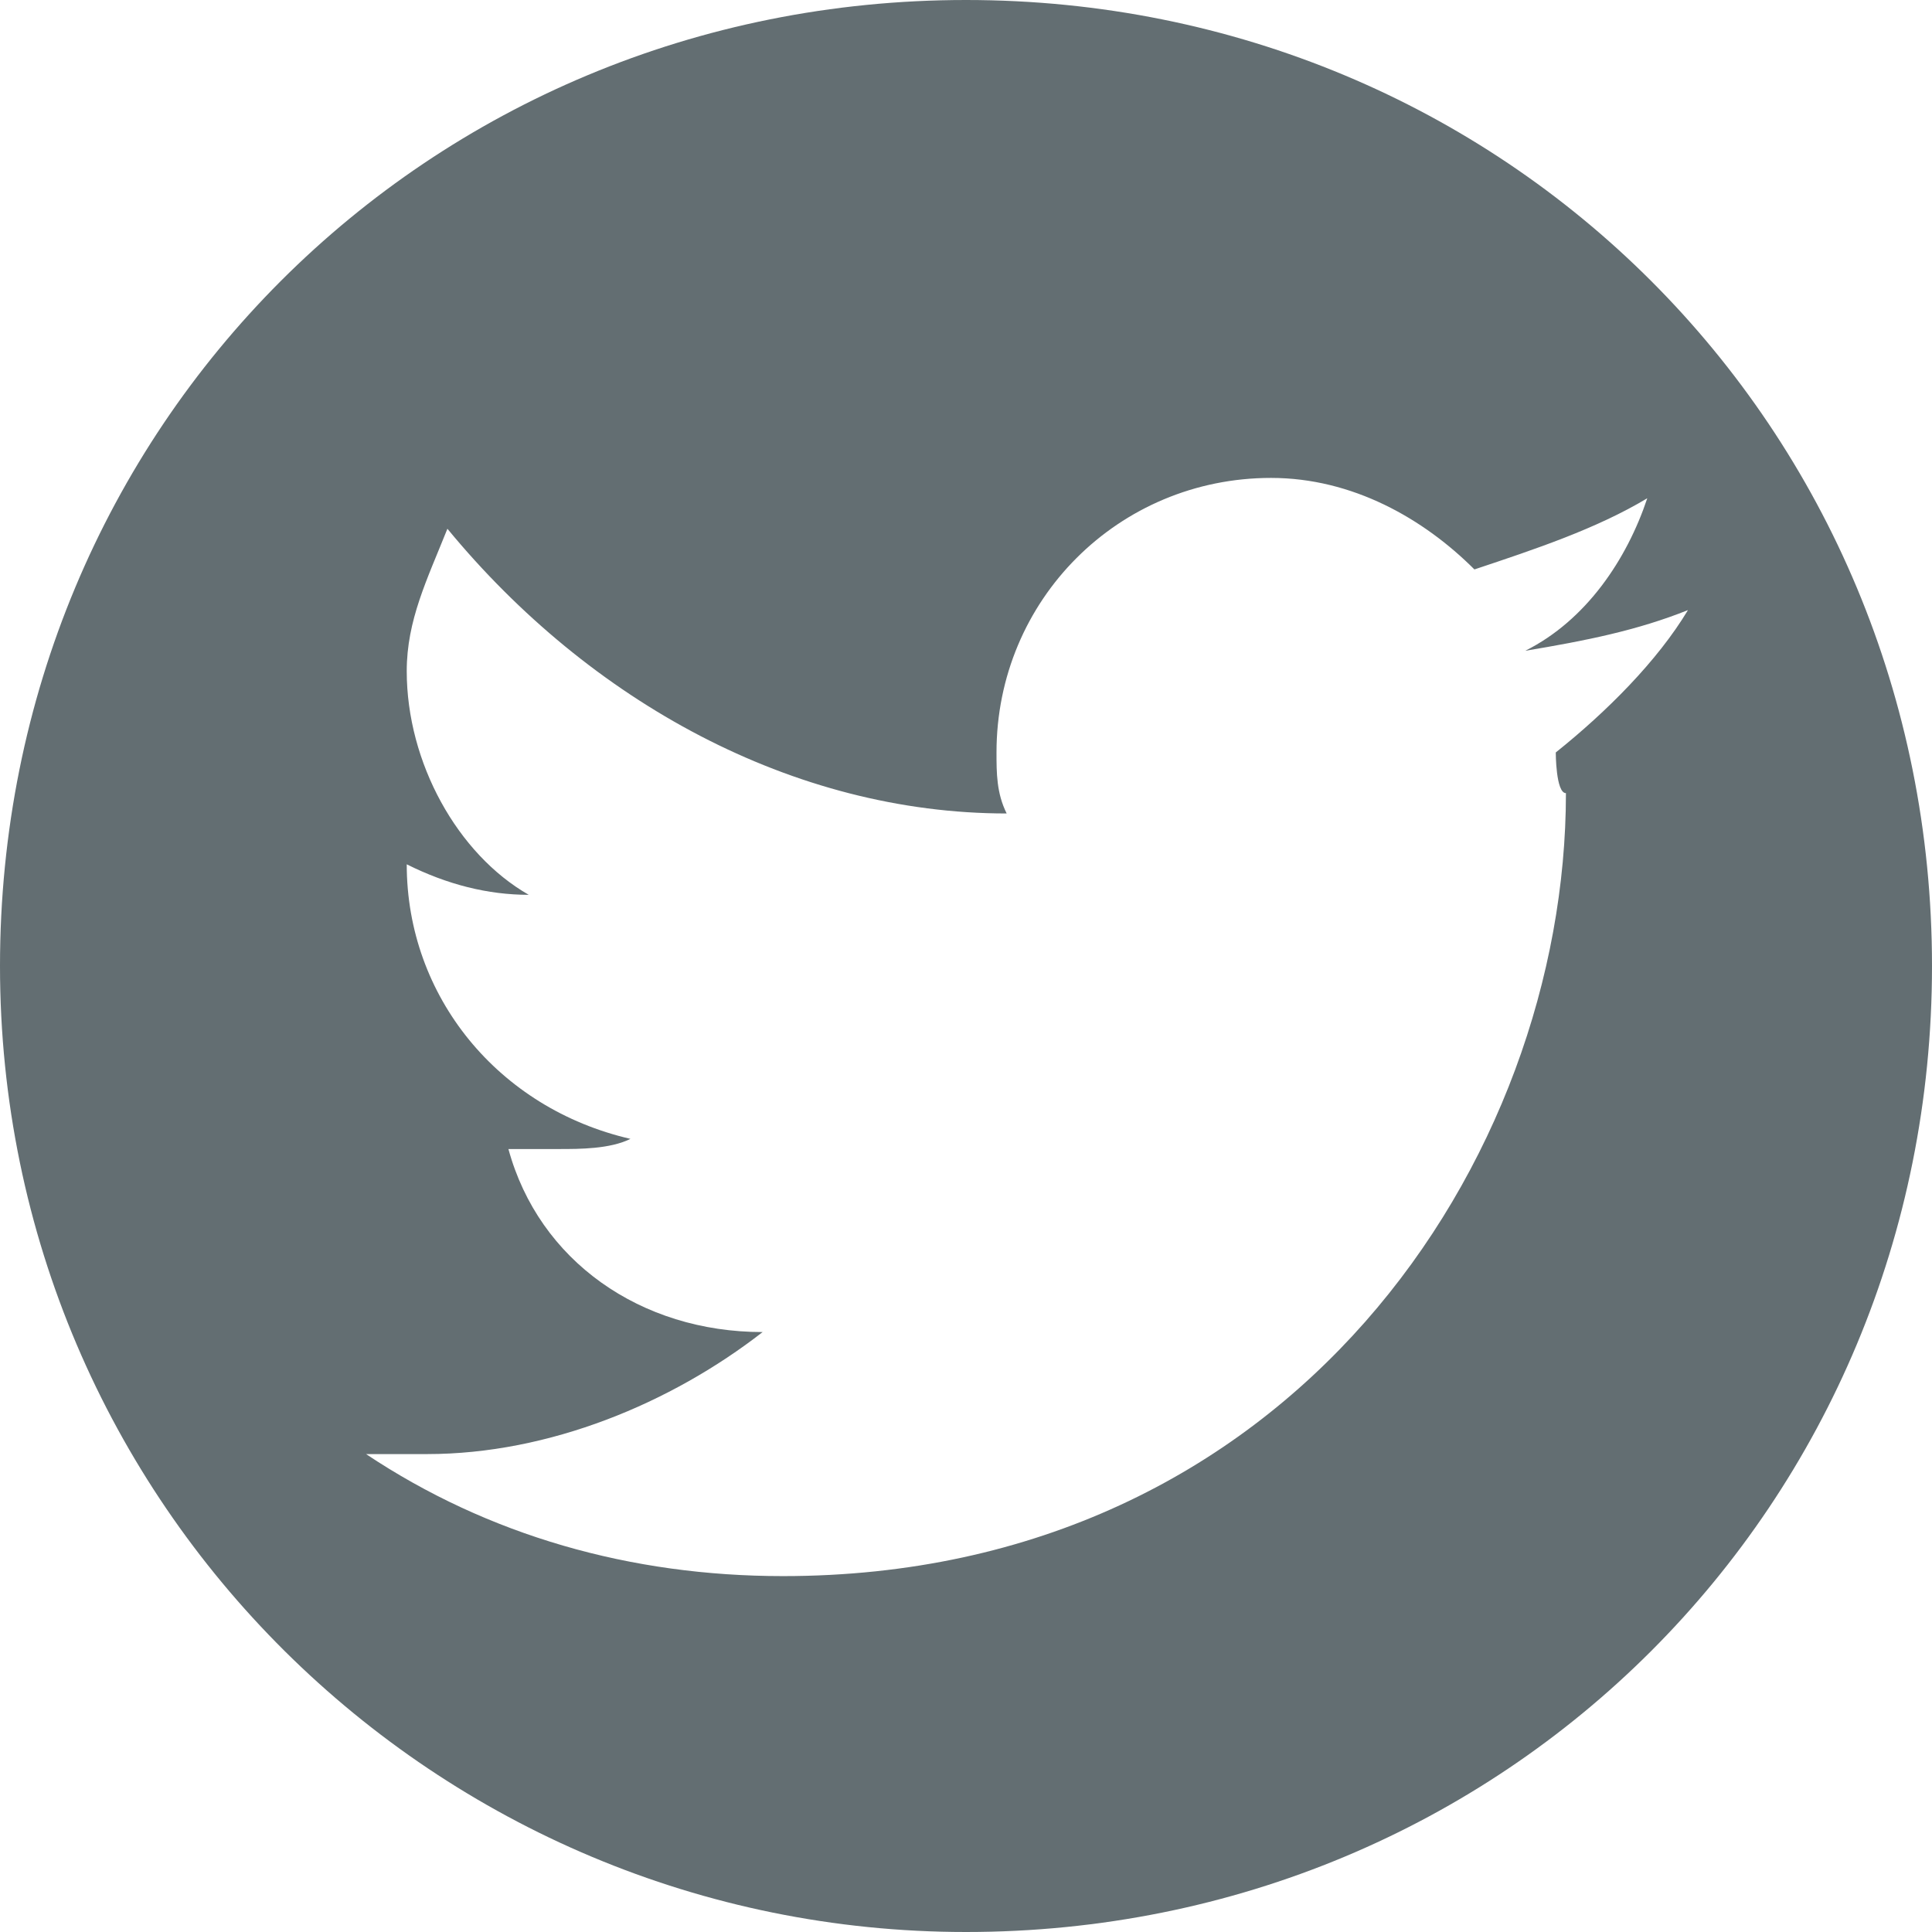
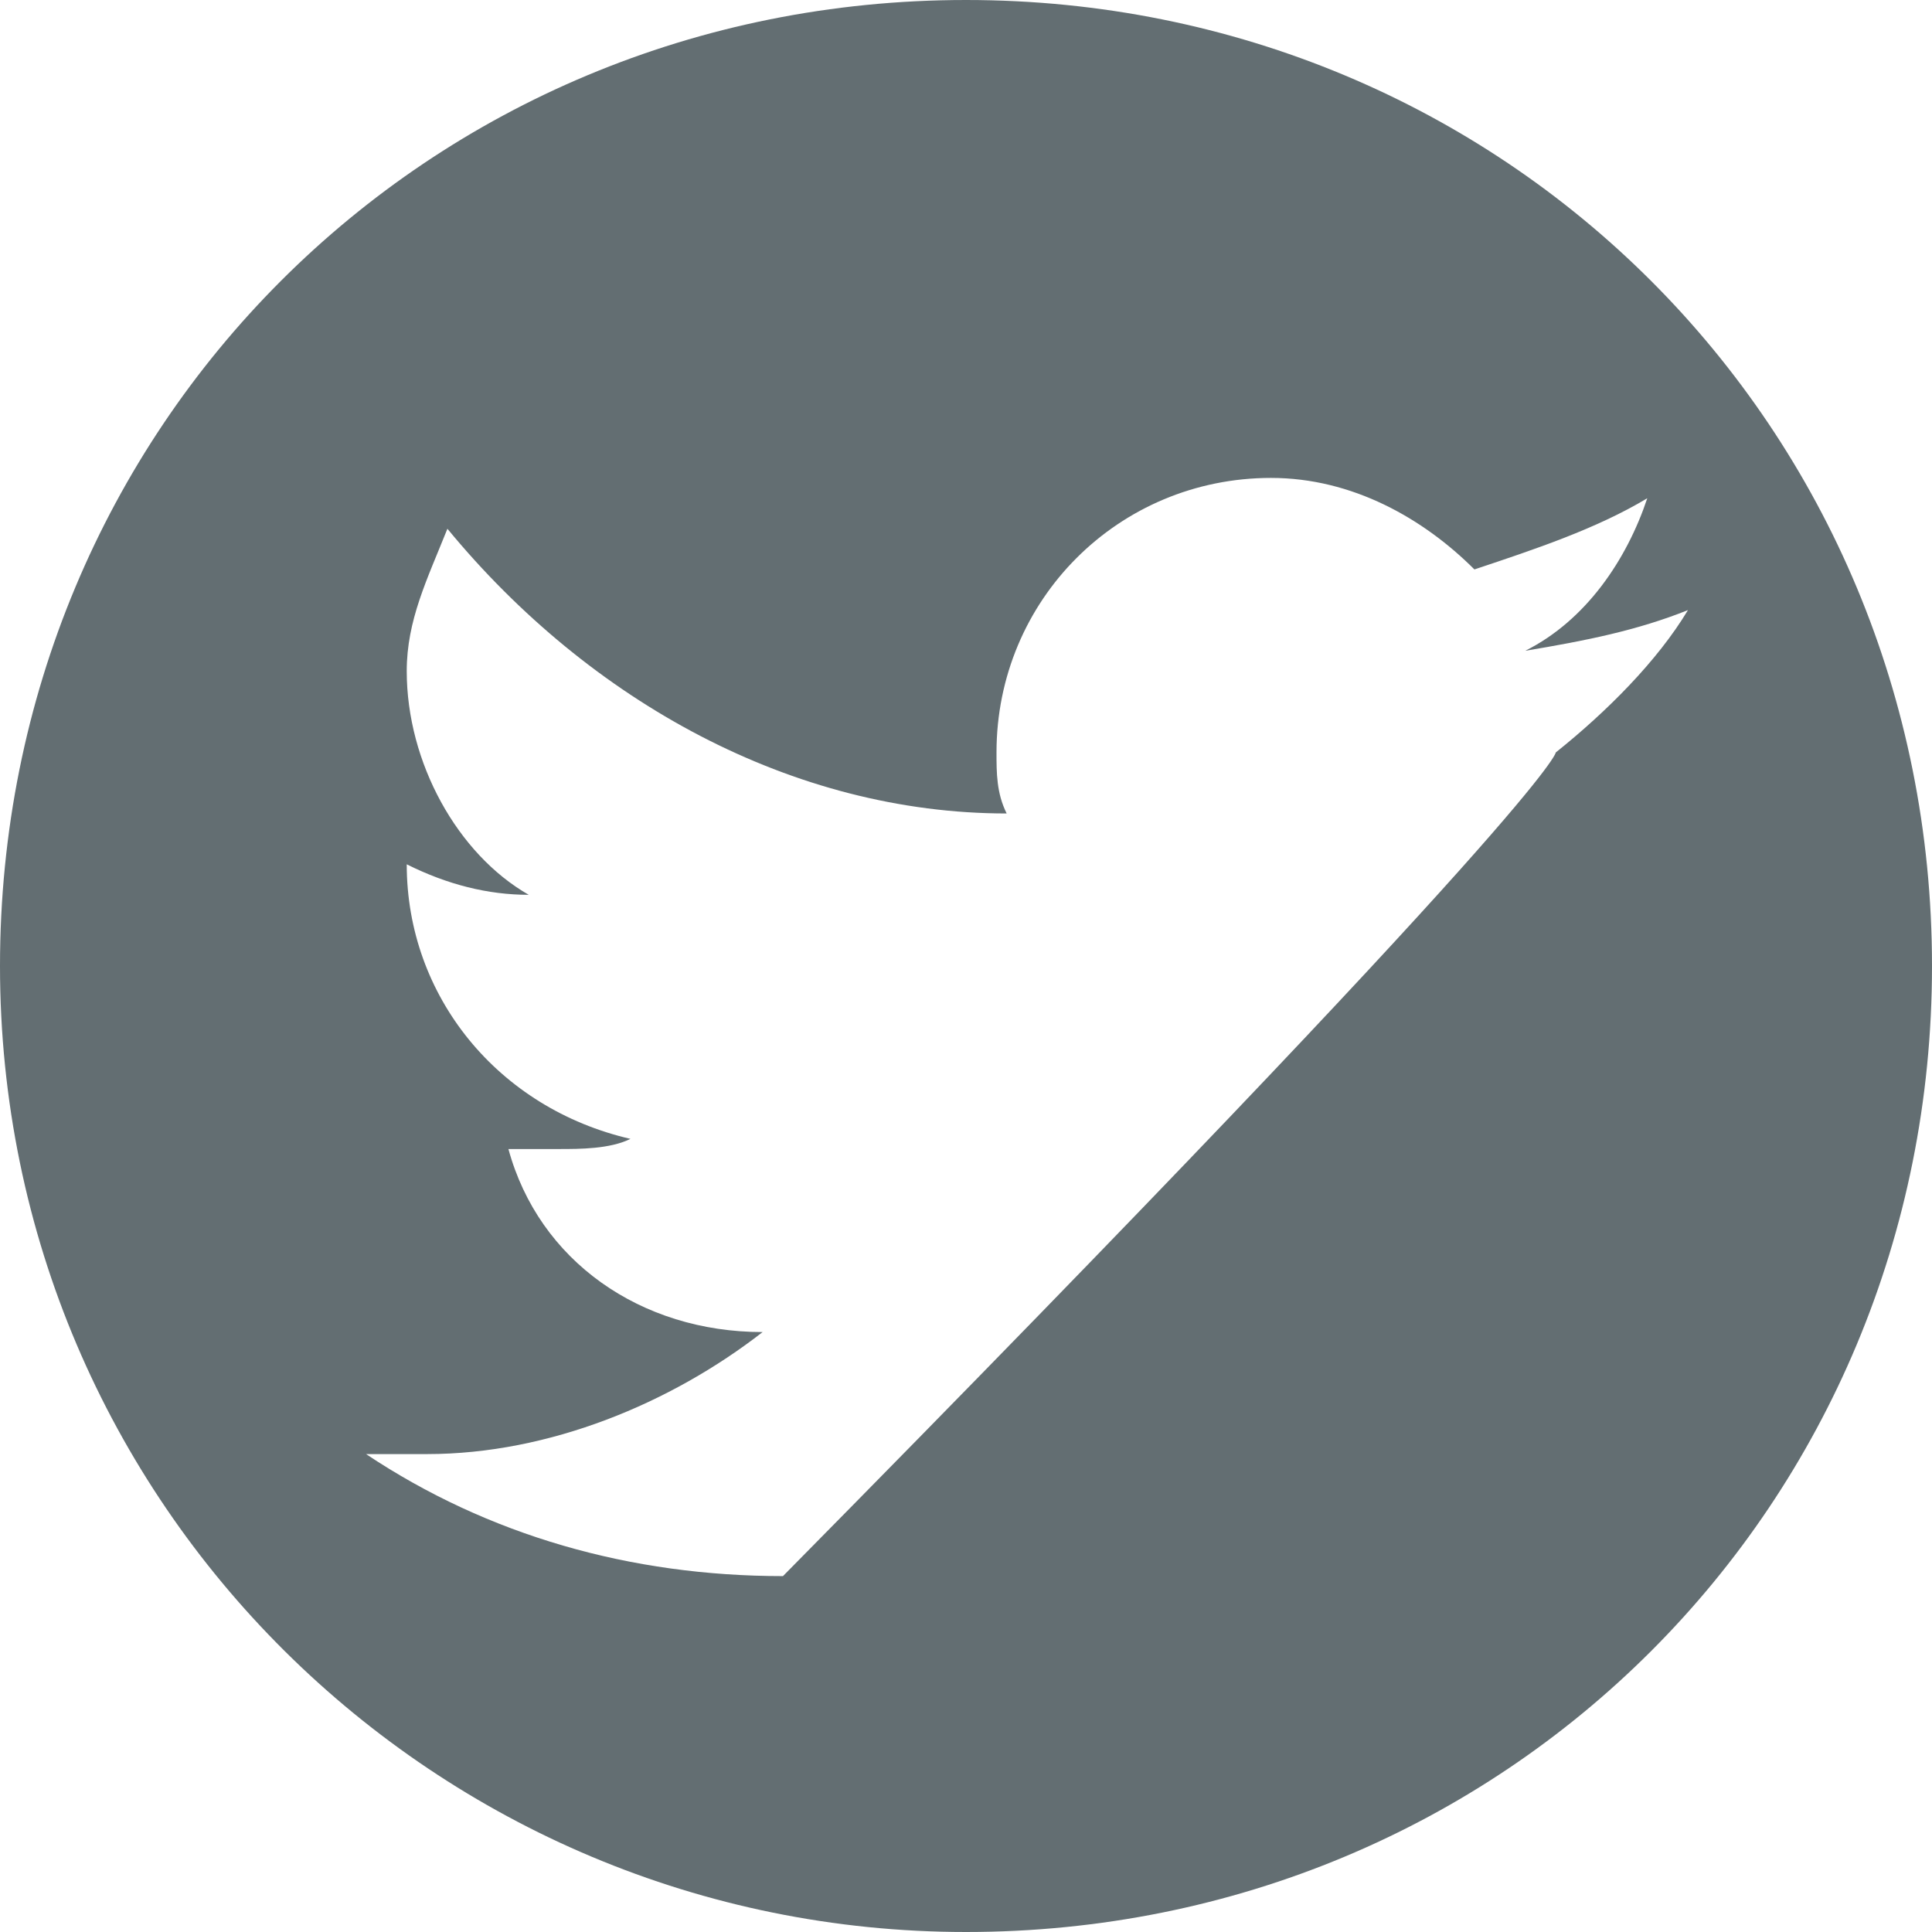
<svg xmlns="http://www.w3.org/2000/svg" version="1.1" id="Layer_2" x="0px" y="0px" viewBox="0 0 19 19" style="enable-background:new 0 0 19 19;" xml:space="preserve">
  <style type="text/css">
	.st0{fill-rule:evenodd;clip-rule:evenodd;fill:#636E72;}
</style>
-   <path class="st0" d="M9.5,0C14.8,0,19,4.2,19,9.5S14.8,19,9.5,19C4.3,19,0,14.8,0,9.5c0,0,0,0,0,0C0,4.2,4.2,0,9.5,0z M15.3,7.4  c0.5-0.4,1-0.9,1.3-1.4c-0.5,0.2-1,0.3-1.6,0.4c0.6-0.3,1-0.9,1.2-1.5c-0.5,0.3-1.1,0.5-1.7,0.7c-0.5-0.5-1.2-0.9-2-0.9  c-1.5,0-2.7,1.2-2.7,2.7c0,0,0,0,0,0c0,0.2,0,0.4,0.1,0.6C7.8,8,5.8,6.9,4.4,5.2C4.2,5.7,4,6.1,4,6.6c0,0.9,0.5,1.8,1.2,2.2  C4.8,8.8,4.4,8.7,4,8.5v0c0,1.3,0.9,2.4,2.2,2.7c-0.2,0.1-0.5,0.1-0.7,0.1c-0.2,0-0.3,0-0.5,0c0.3,1.1,1.3,1.8,2.5,1.8  c-0.9,0.7-2.1,1.2-3.3,1.2c-0.2,0-0.4,0-0.6,0c1.2,0.8,2.6,1.2,4.1,1.2c5,0,7.7-4.1,7.7-7.7C15.3,7.8,15.3,7.4,15.3,7.4z" />
+   <path class="st0" d="M9.5,0C14.8,0,19,4.2,19,9.5S14.8,19,9.5,19C4.3,19,0,14.8,0,9.5c0,0,0,0,0,0C0,4.2,4.2,0,9.5,0z M15.3,7.4  c0.5-0.4,1-0.9,1.3-1.4c-0.5,0.2-1,0.3-1.6,0.4c0.6-0.3,1-0.9,1.2-1.5c-0.5,0.3-1.1,0.5-1.7,0.7c-0.5-0.5-1.2-0.9-2-0.9  c-1.5,0-2.7,1.2-2.7,2.7c0,0,0,0,0,0c0,0.2,0,0.4,0.1,0.6C7.8,8,5.8,6.9,4.4,5.2C4.2,5.7,4,6.1,4,6.6c0,0.9,0.5,1.8,1.2,2.2  C4.8,8.8,4.4,8.7,4,8.5v0c0,1.3,0.9,2.4,2.2,2.7c-0.2,0.1-0.5,0.1-0.7,0.1c-0.2,0-0.3,0-0.5,0c0.3,1.1,1.3,1.8,2.5,1.8  c-0.9,0.7-2.1,1.2-3.3,1.2c-0.2,0-0.4,0-0.6,0c1.2,0.8,2.6,1.2,4.1,1.2C15.3,7.8,15.3,7.4,15.3,7.4z" />
</svg>